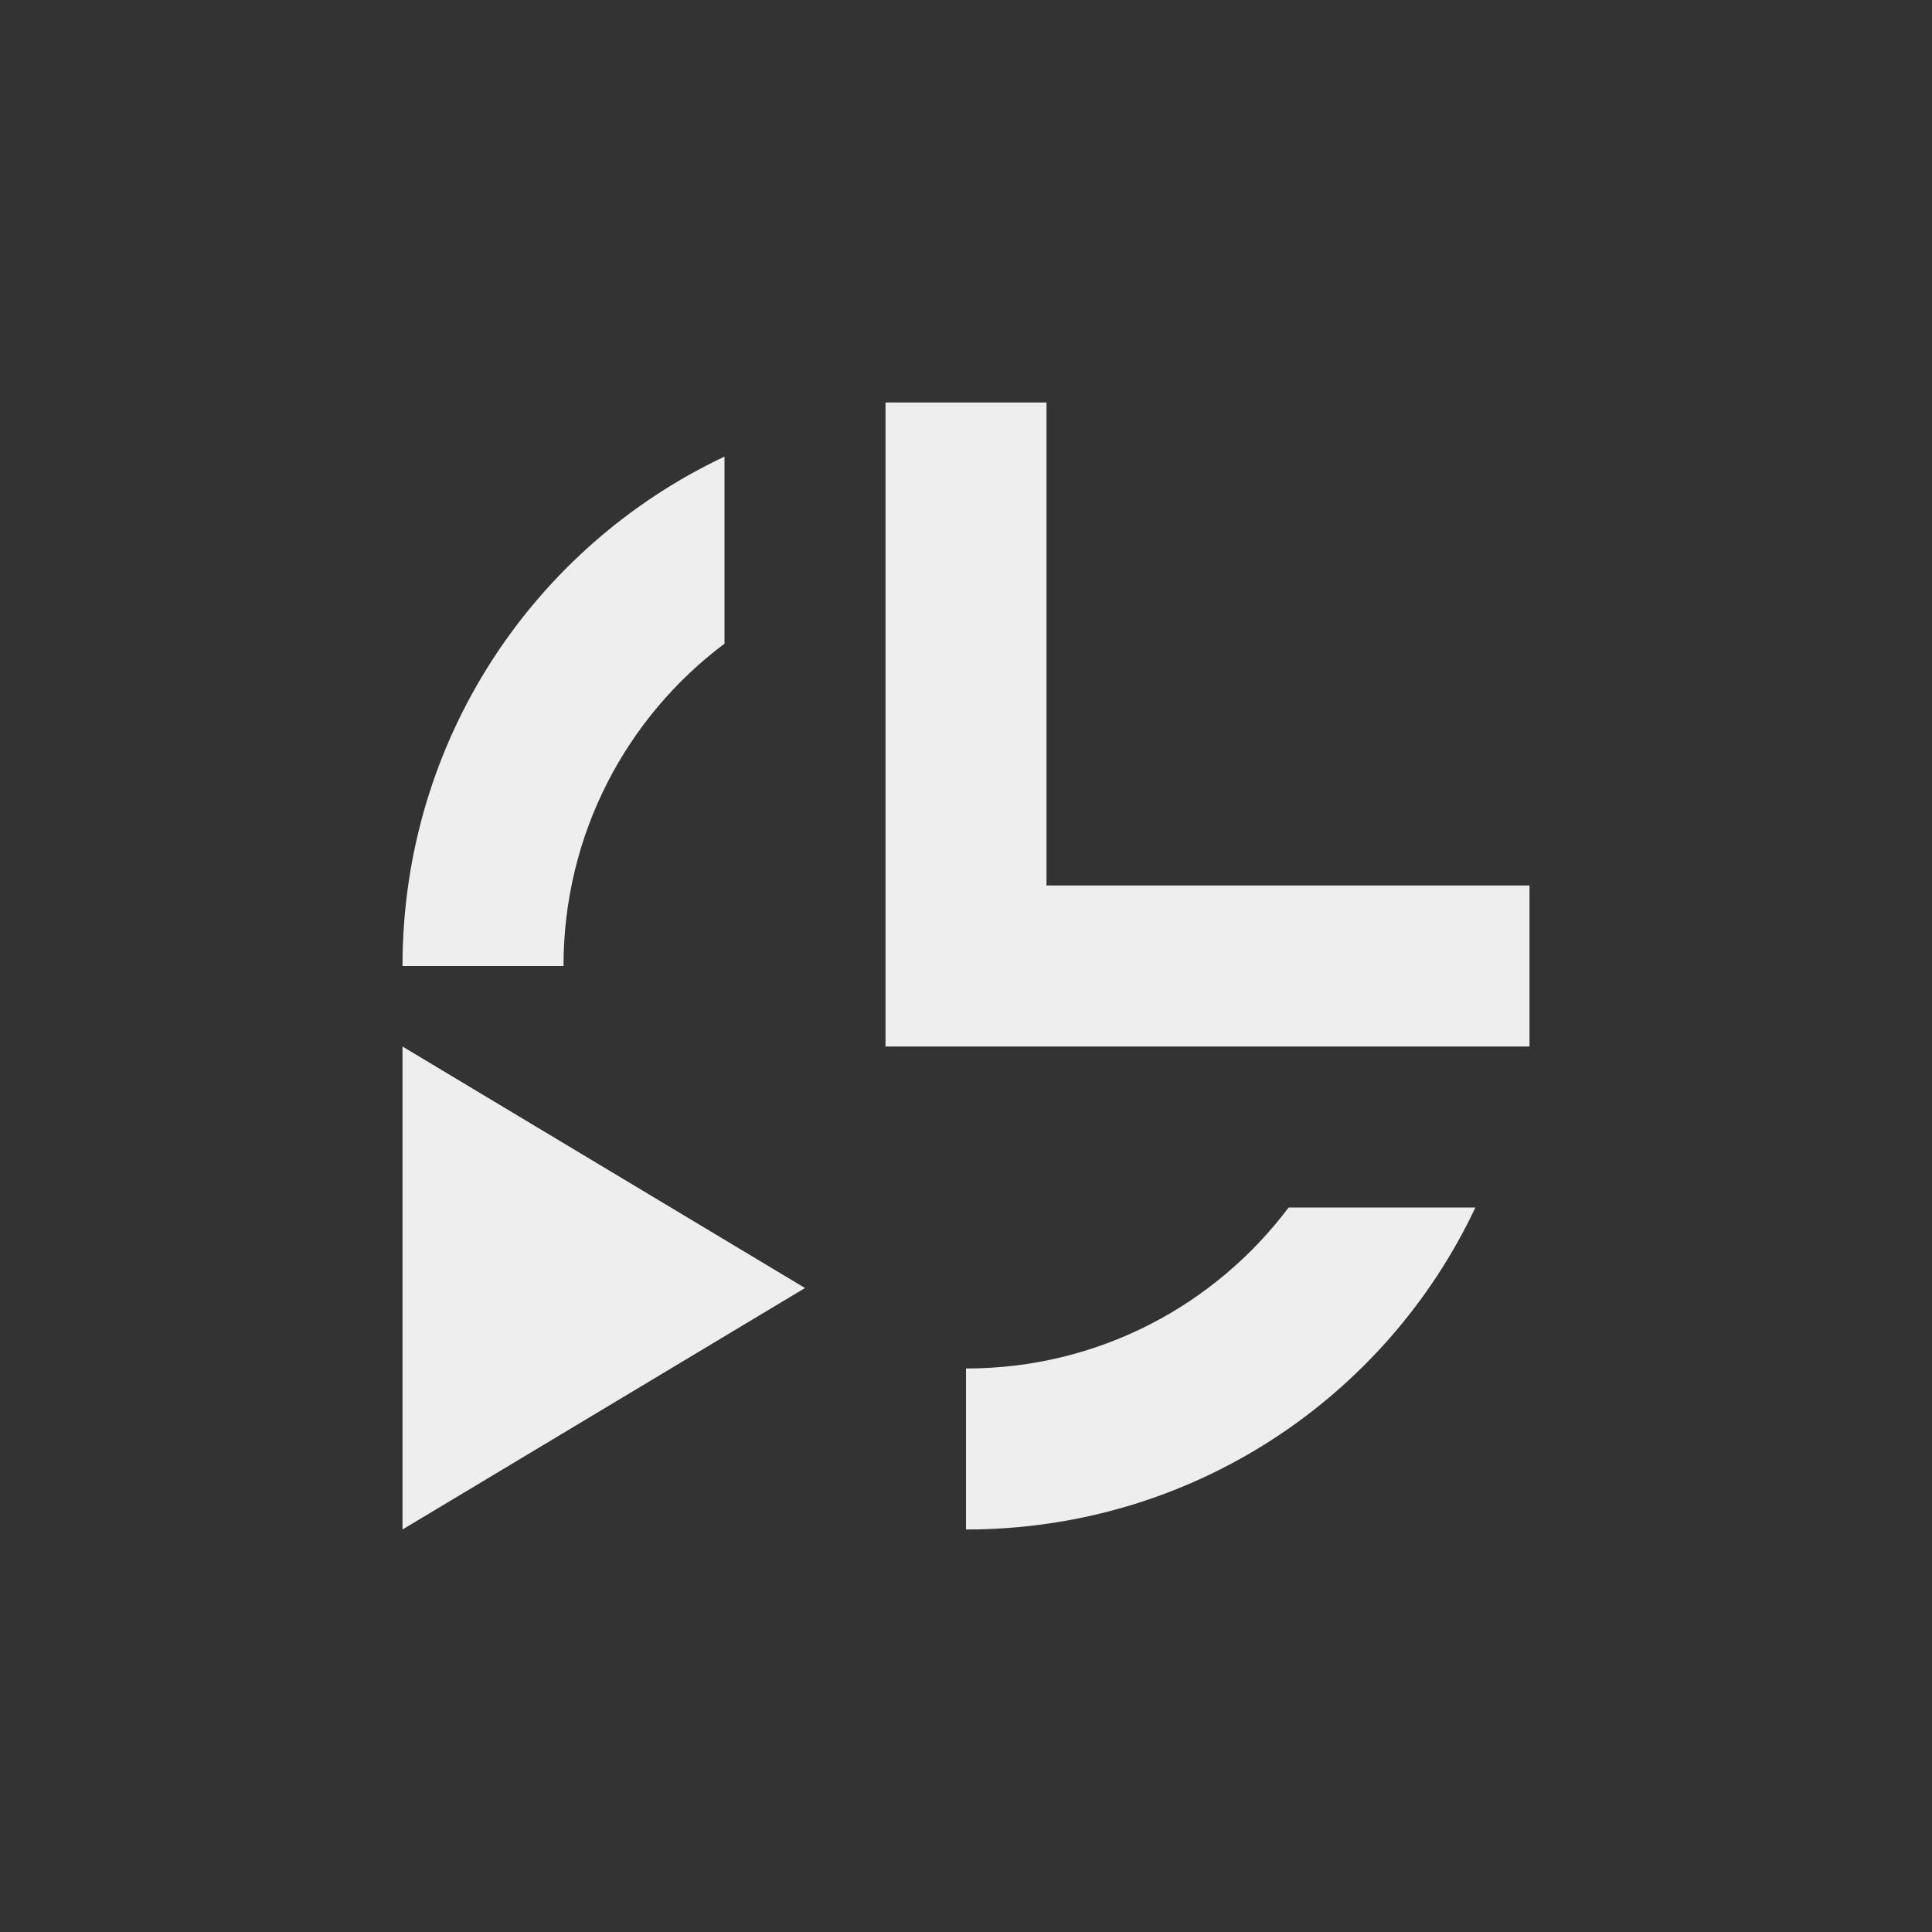
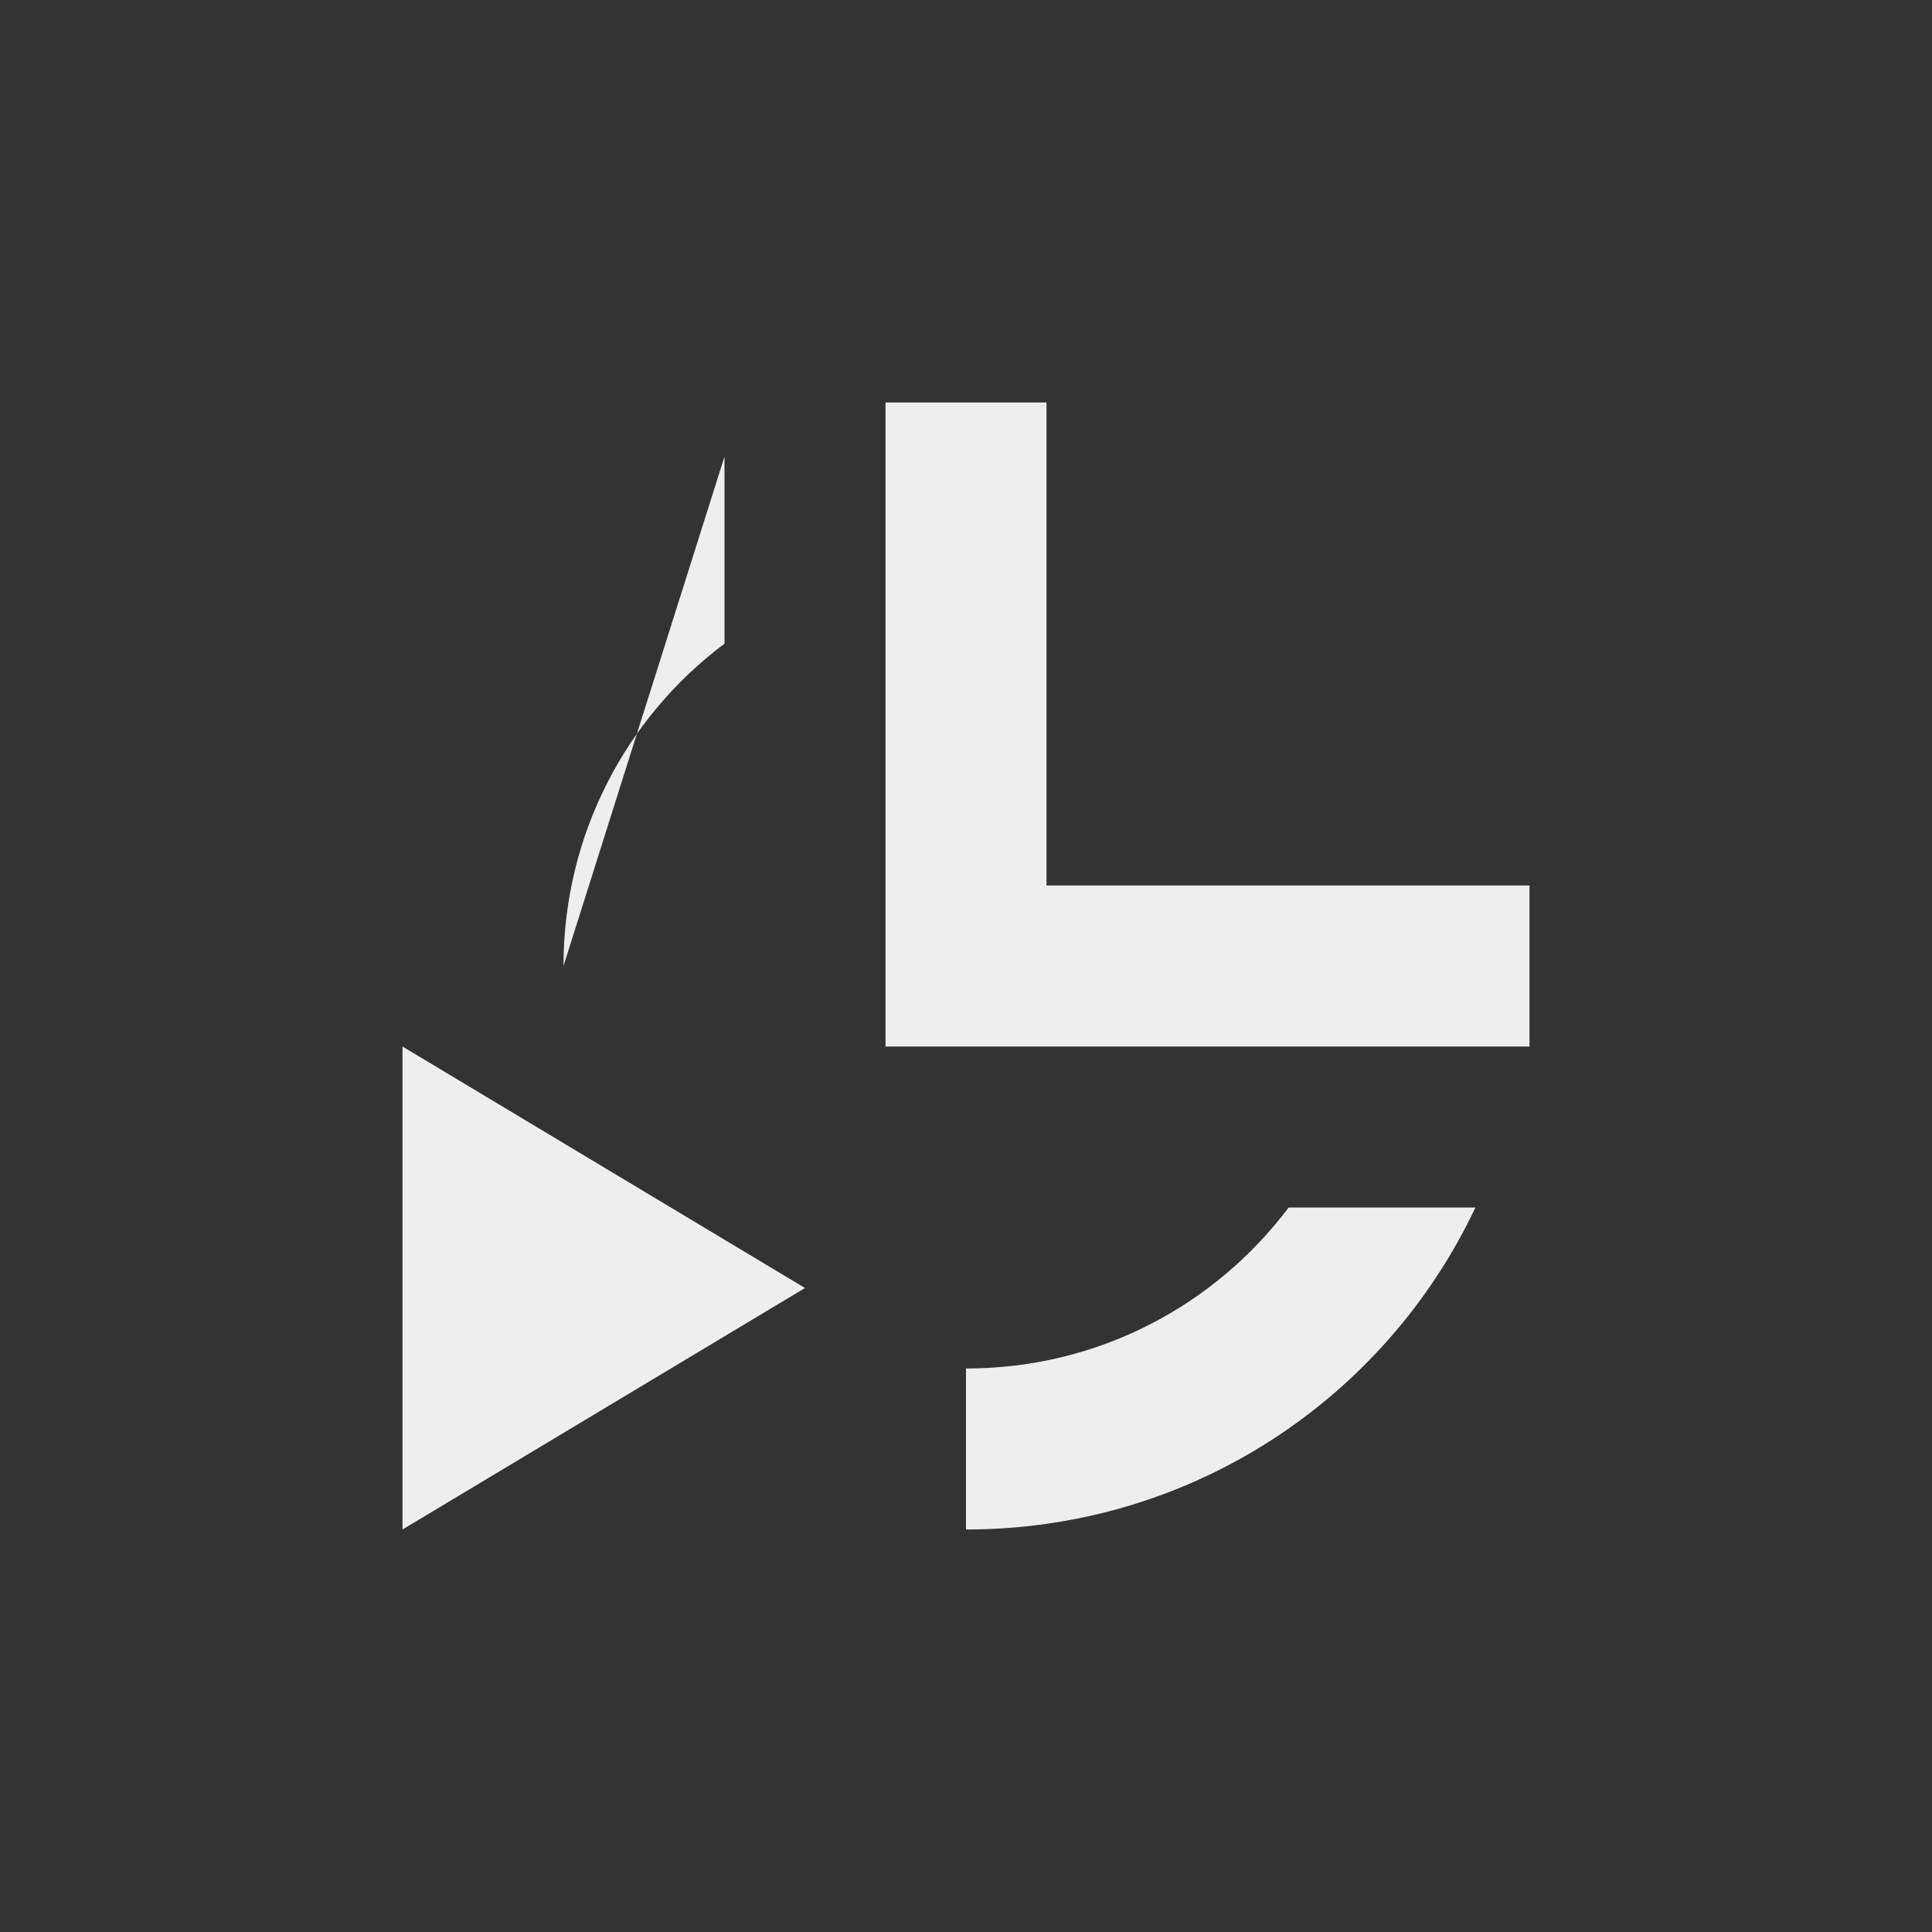
<svg xmlns="http://www.w3.org/2000/svg" width="24px" height="24px" viewBox="0 0 24 24" version="1.1">
  <rect x="0" y="0" width="24" height="24" fill="#333333" stroke="none" />
  <g id="surface1">
    <defs>
      <style id="current-color-scheme" type="text/css">
     .ColorScheme-Text { color:#eeeeee; } .ColorScheme-Highlight { color:#424242; }
  </style>
    </defs>
-     <path style="fill:currentColor" class="ColorScheme-Text" d="M 11 5 L 11 13 L 19 13 L 19 11 L 13 11 L 13 5 Z M 9 5.672 C 6.633 6.789 5 9.195 5 12 L 7 12 C 7 10.359 7.785 8.906 9 7.996 Z M 5 13 L 5 19 L 10 16 Z M 16.008 15 C 15.094 16.215 13.645 17 12 17 L 12 19 C 14.805 19 17.211 17.367 18.328 15 Z M 16.008 15 " />
+     <path style="fill:currentColor" class="ColorScheme-Text" d="M 11 5 L 11 13 L 19 13 L 19 11 L 13 11 L 13 5 Z M 9 5.672 L 7 12 C 7 10.359 7.785 8.906 9 7.996 Z M 5 13 L 5 19 L 10 16 Z M 16.008 15 C 15.094 16.215 13.645 17 12 17 L 12 19 C 14.805 19 17.211 17.367 18.328 15 Z M 16.008 15 " />
  </g>
</svg>